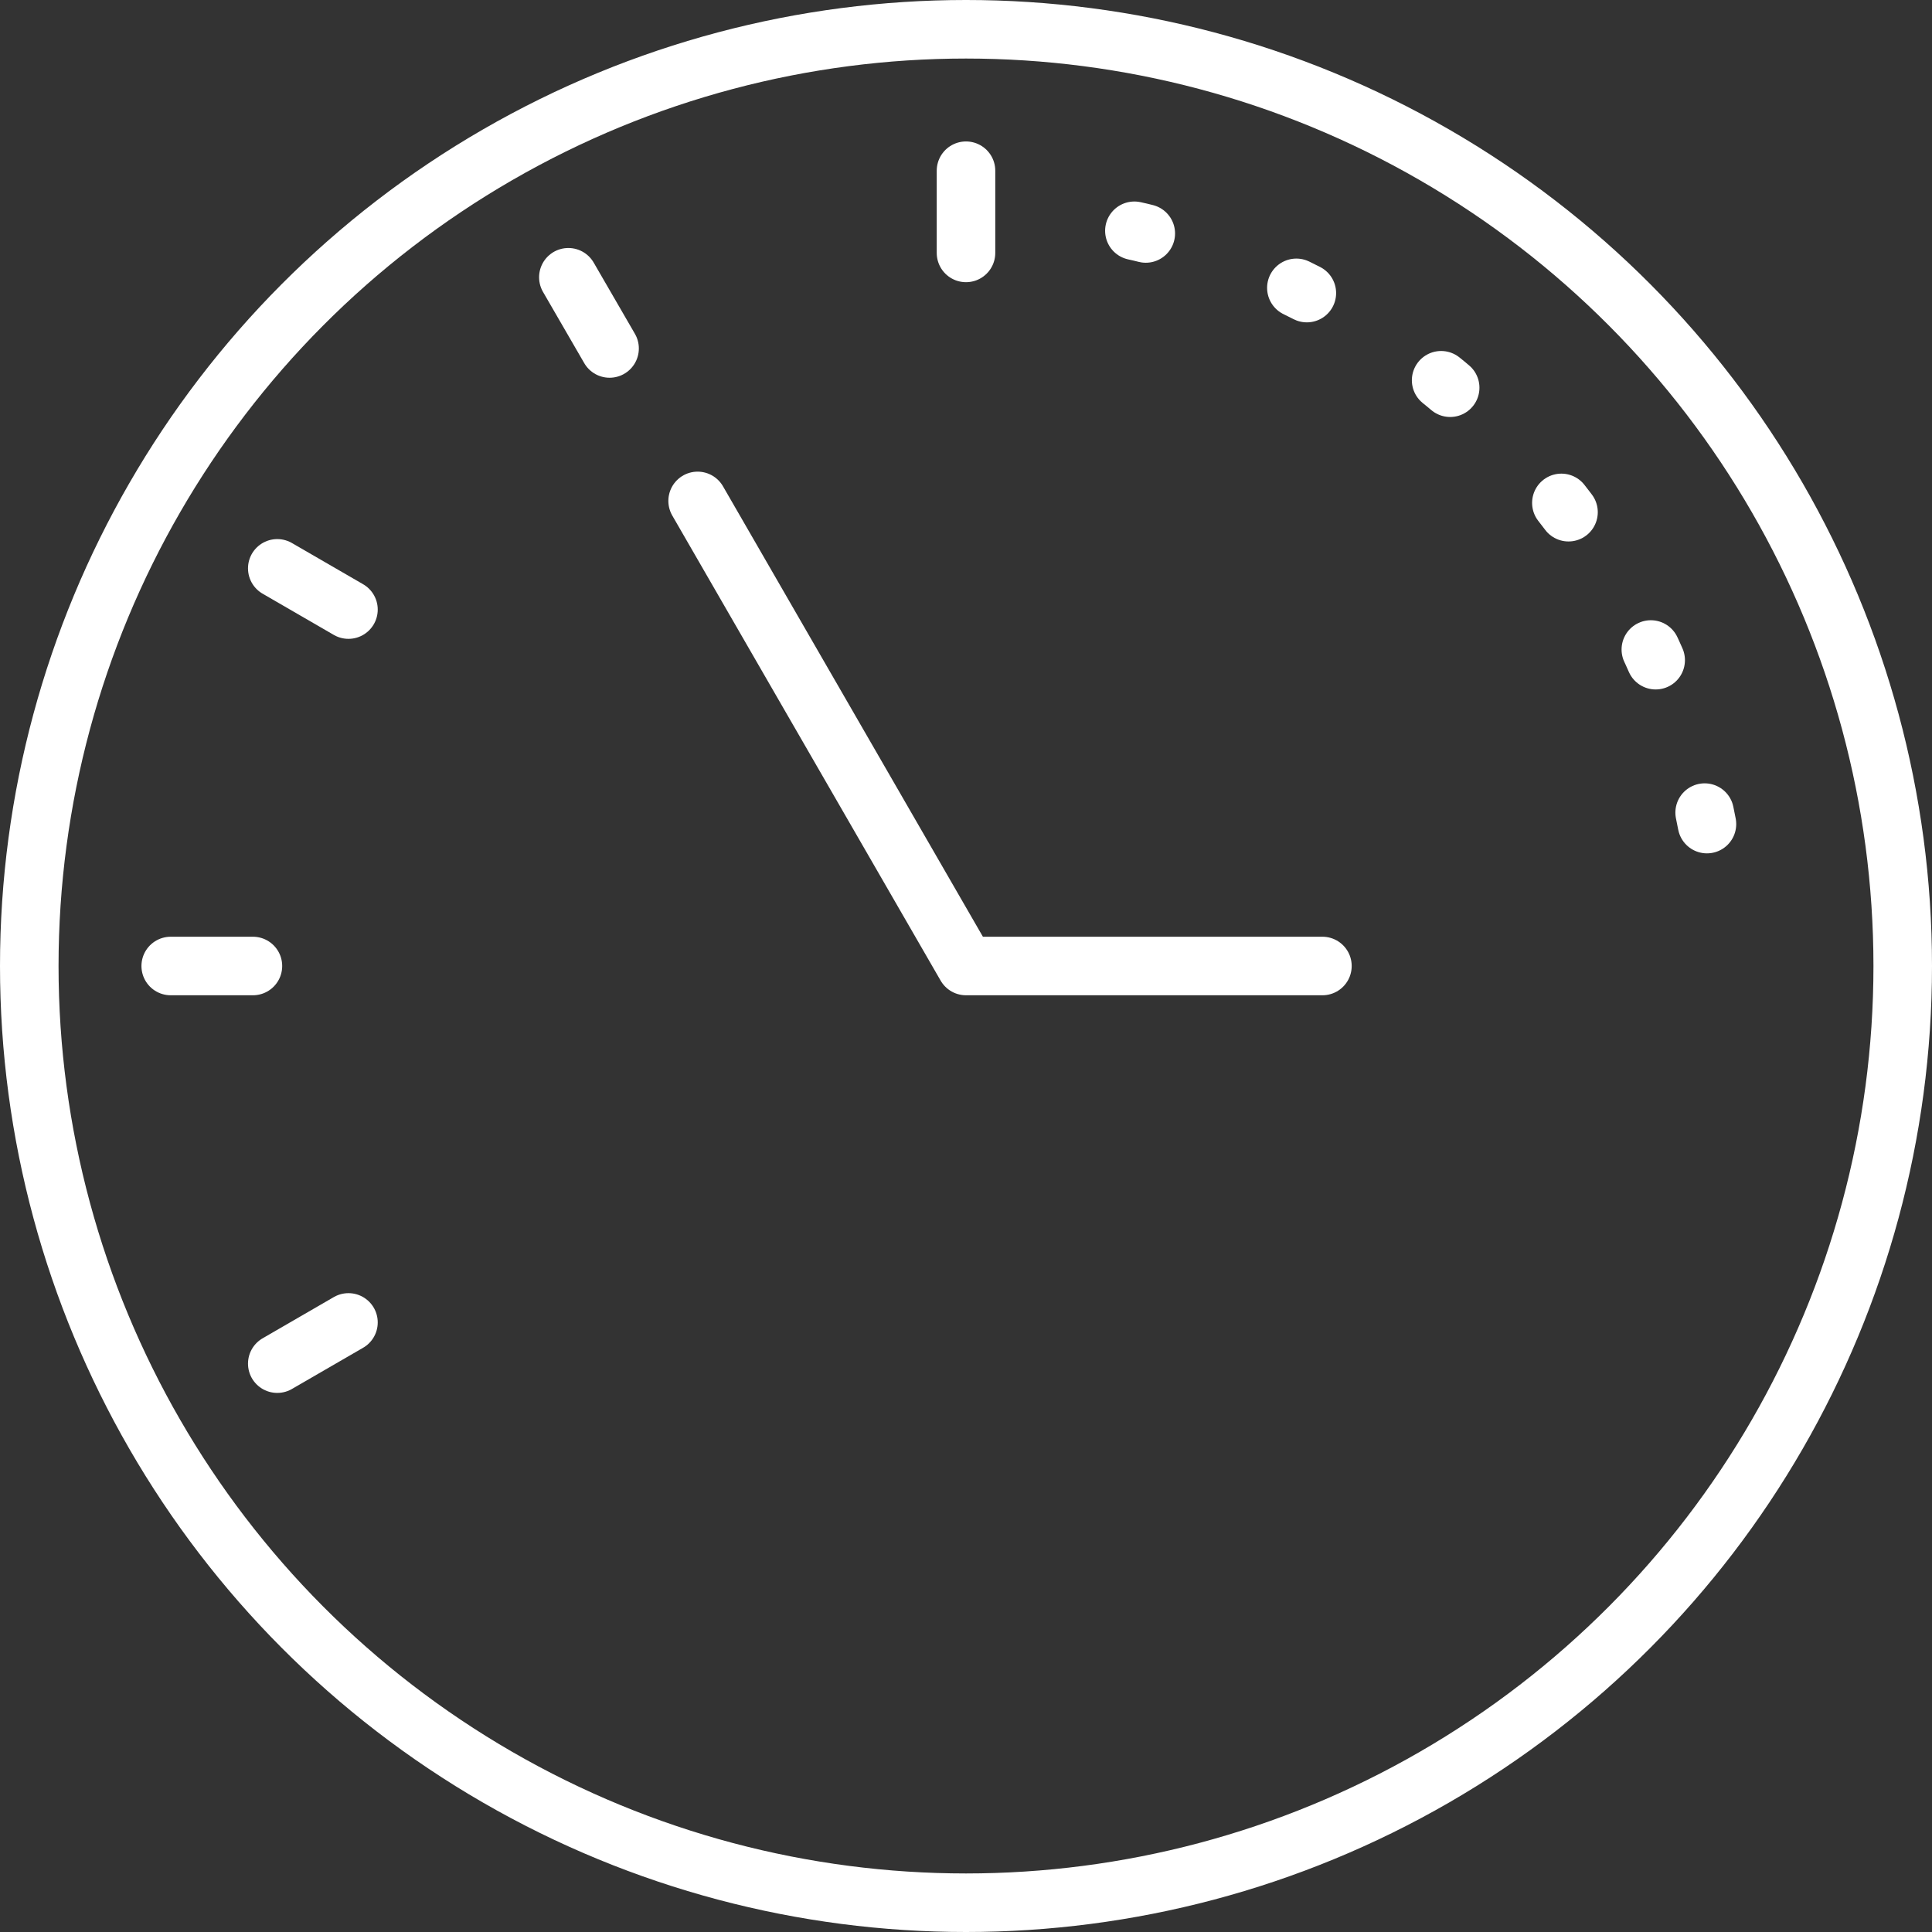
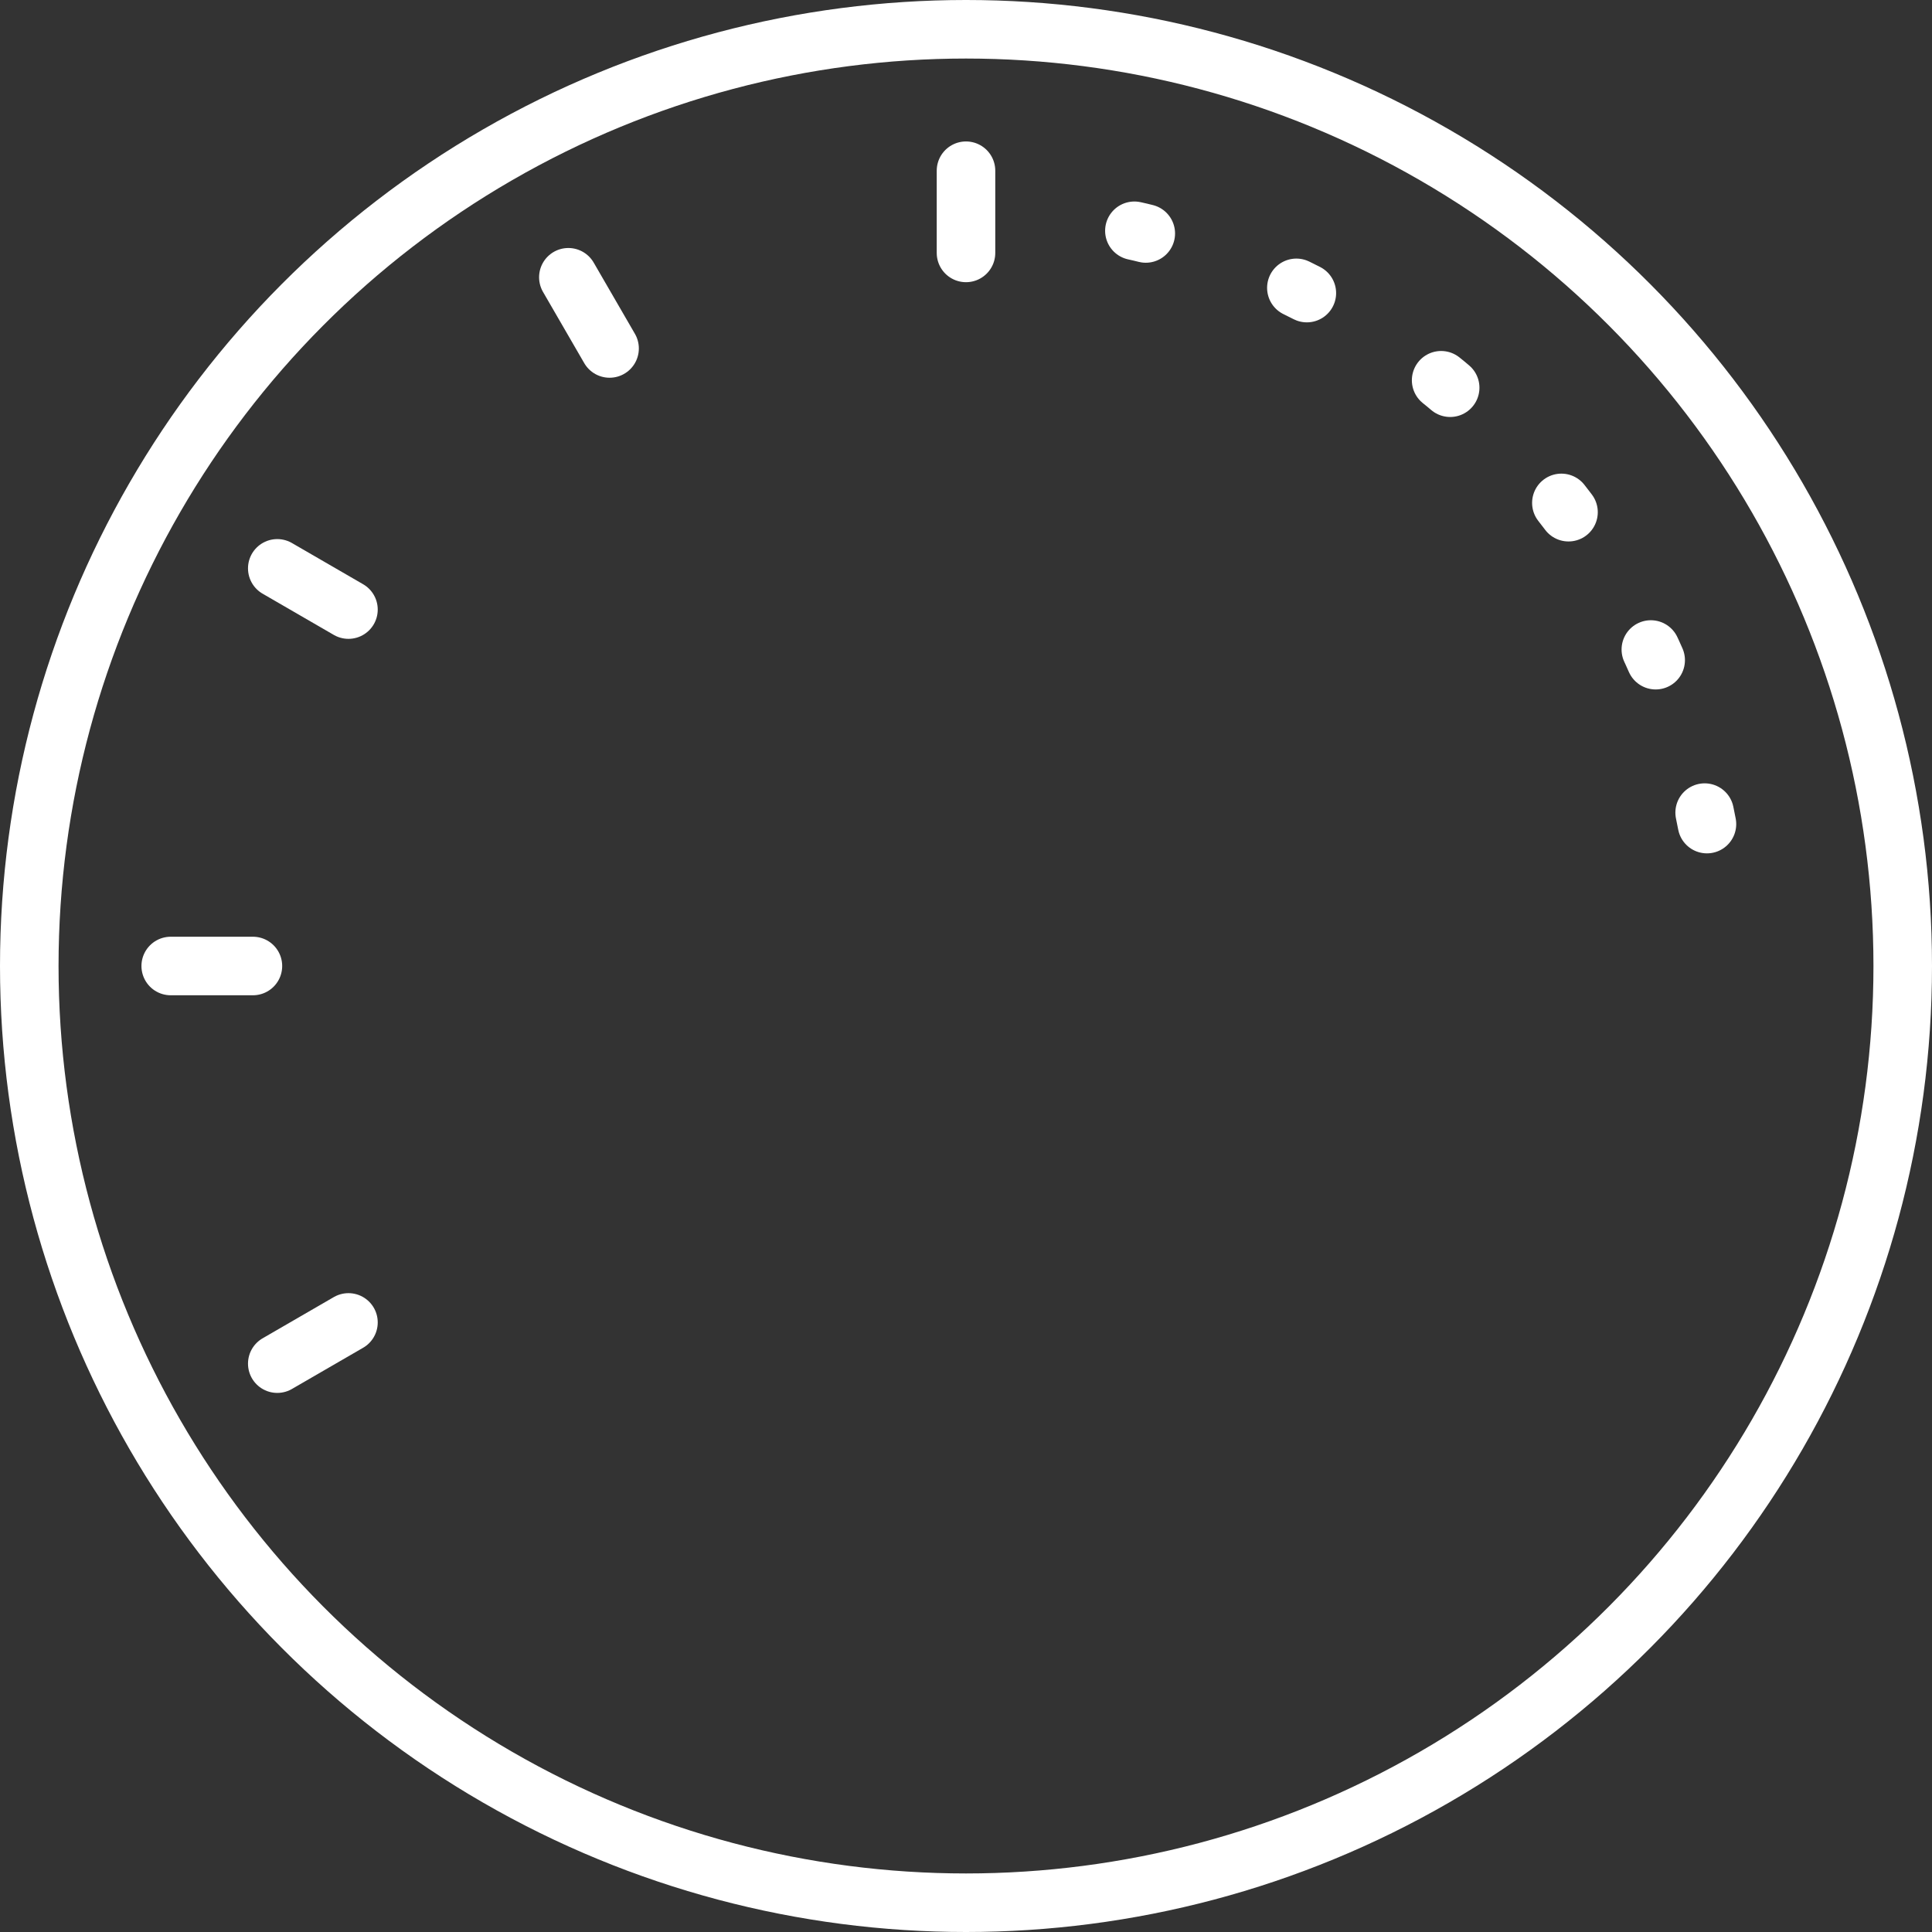
<svg xmlns="http://www.w3.org/2000/svg" id="Layer_1" viewBox="0 0 82.5 82.5">
  <rect x="0" y="0" width="82.5" height="82.5" fill="#333333" stroke="none" />
  <defs>
    <style>.cls-1{fill:none;stroke:#fff;stroke-linecap:round;stroke-linejoin:round;stroke-width:2.5px}</style>
  </defs>
  <path d="M41.25 7.29v3.51M7.29 41.25h3.51M24.27 11.84l1.76 3.04M11.84 58.23l3.04-1.76M11.84 24.27l3.04 1.76" class="cls-1" />
  <circle cx="41.25" cy="41.25" r="40" class="cls-1" />
-   <path d="m29.79 21.39 11.46 19.86h15.22" class="cls-1" />
  <path d="M72.89 35.19C70.48 22.53 60.66 12.5 48.11 9.78" style="stroke-dasharray:.5 6.85;fill:none;stroke:#fff;stroke-linecap:round;stroke-linejoin:round;stroke-width:2.5px" />
</svg>